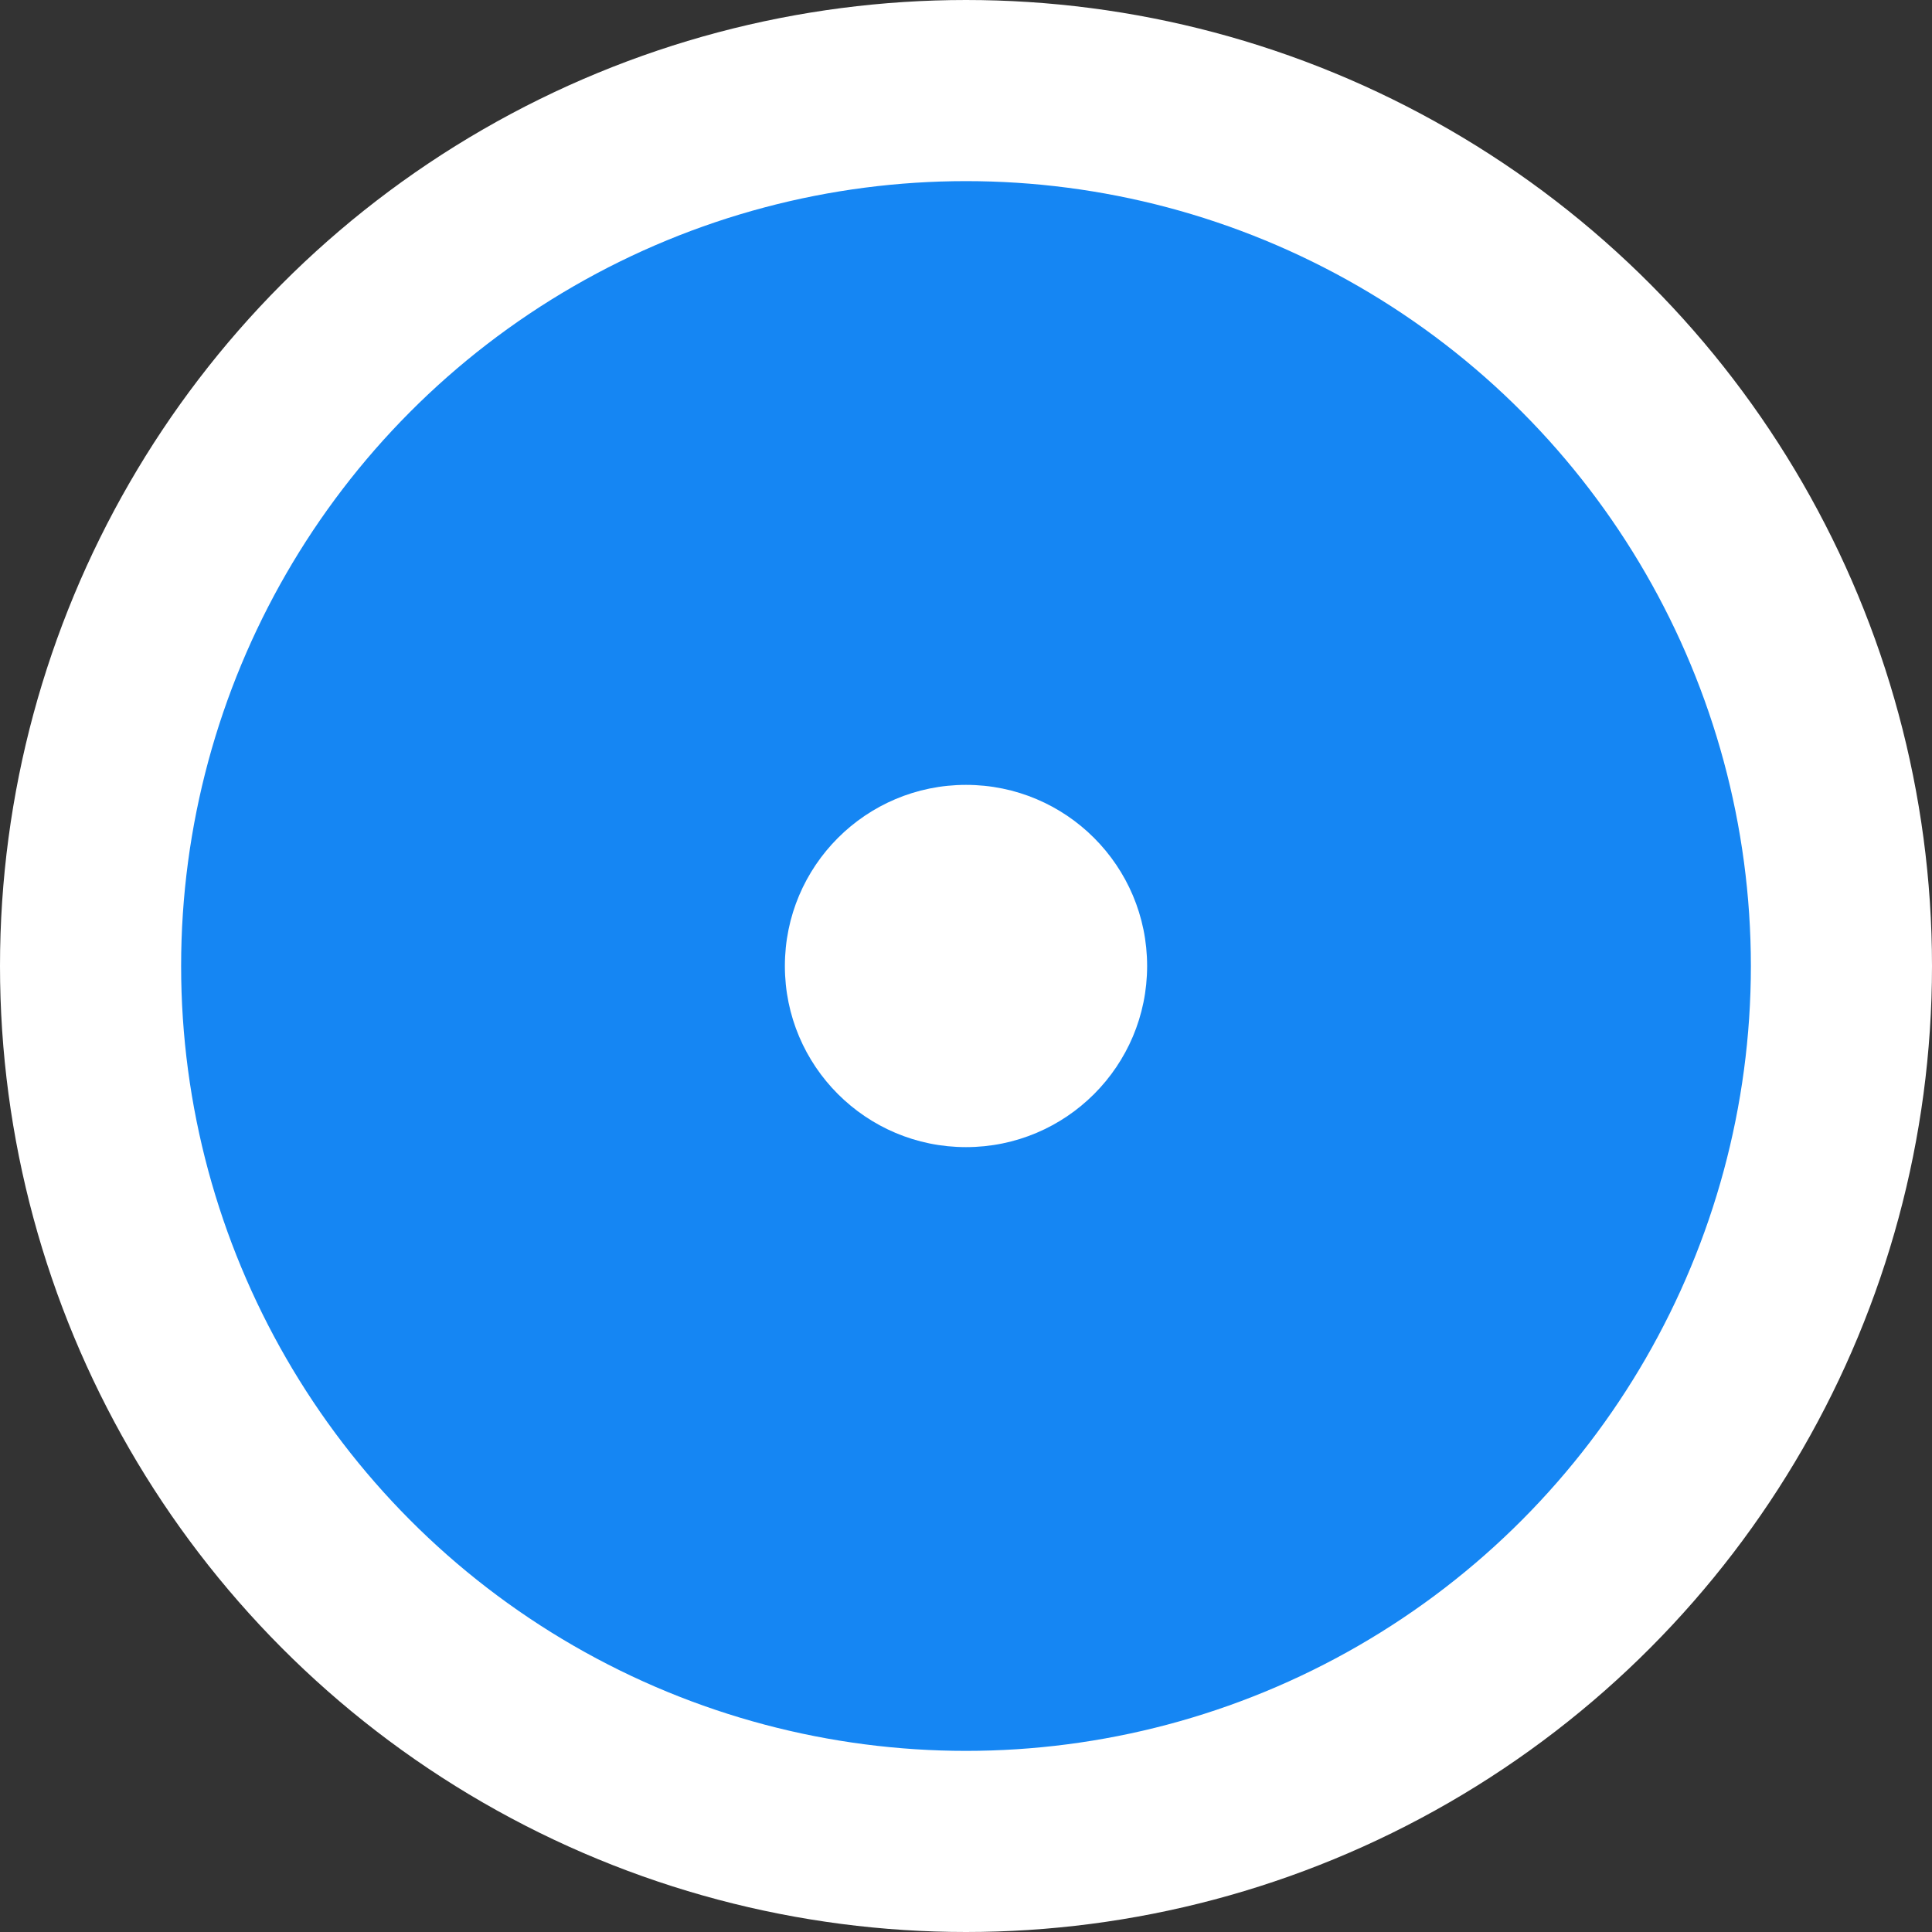
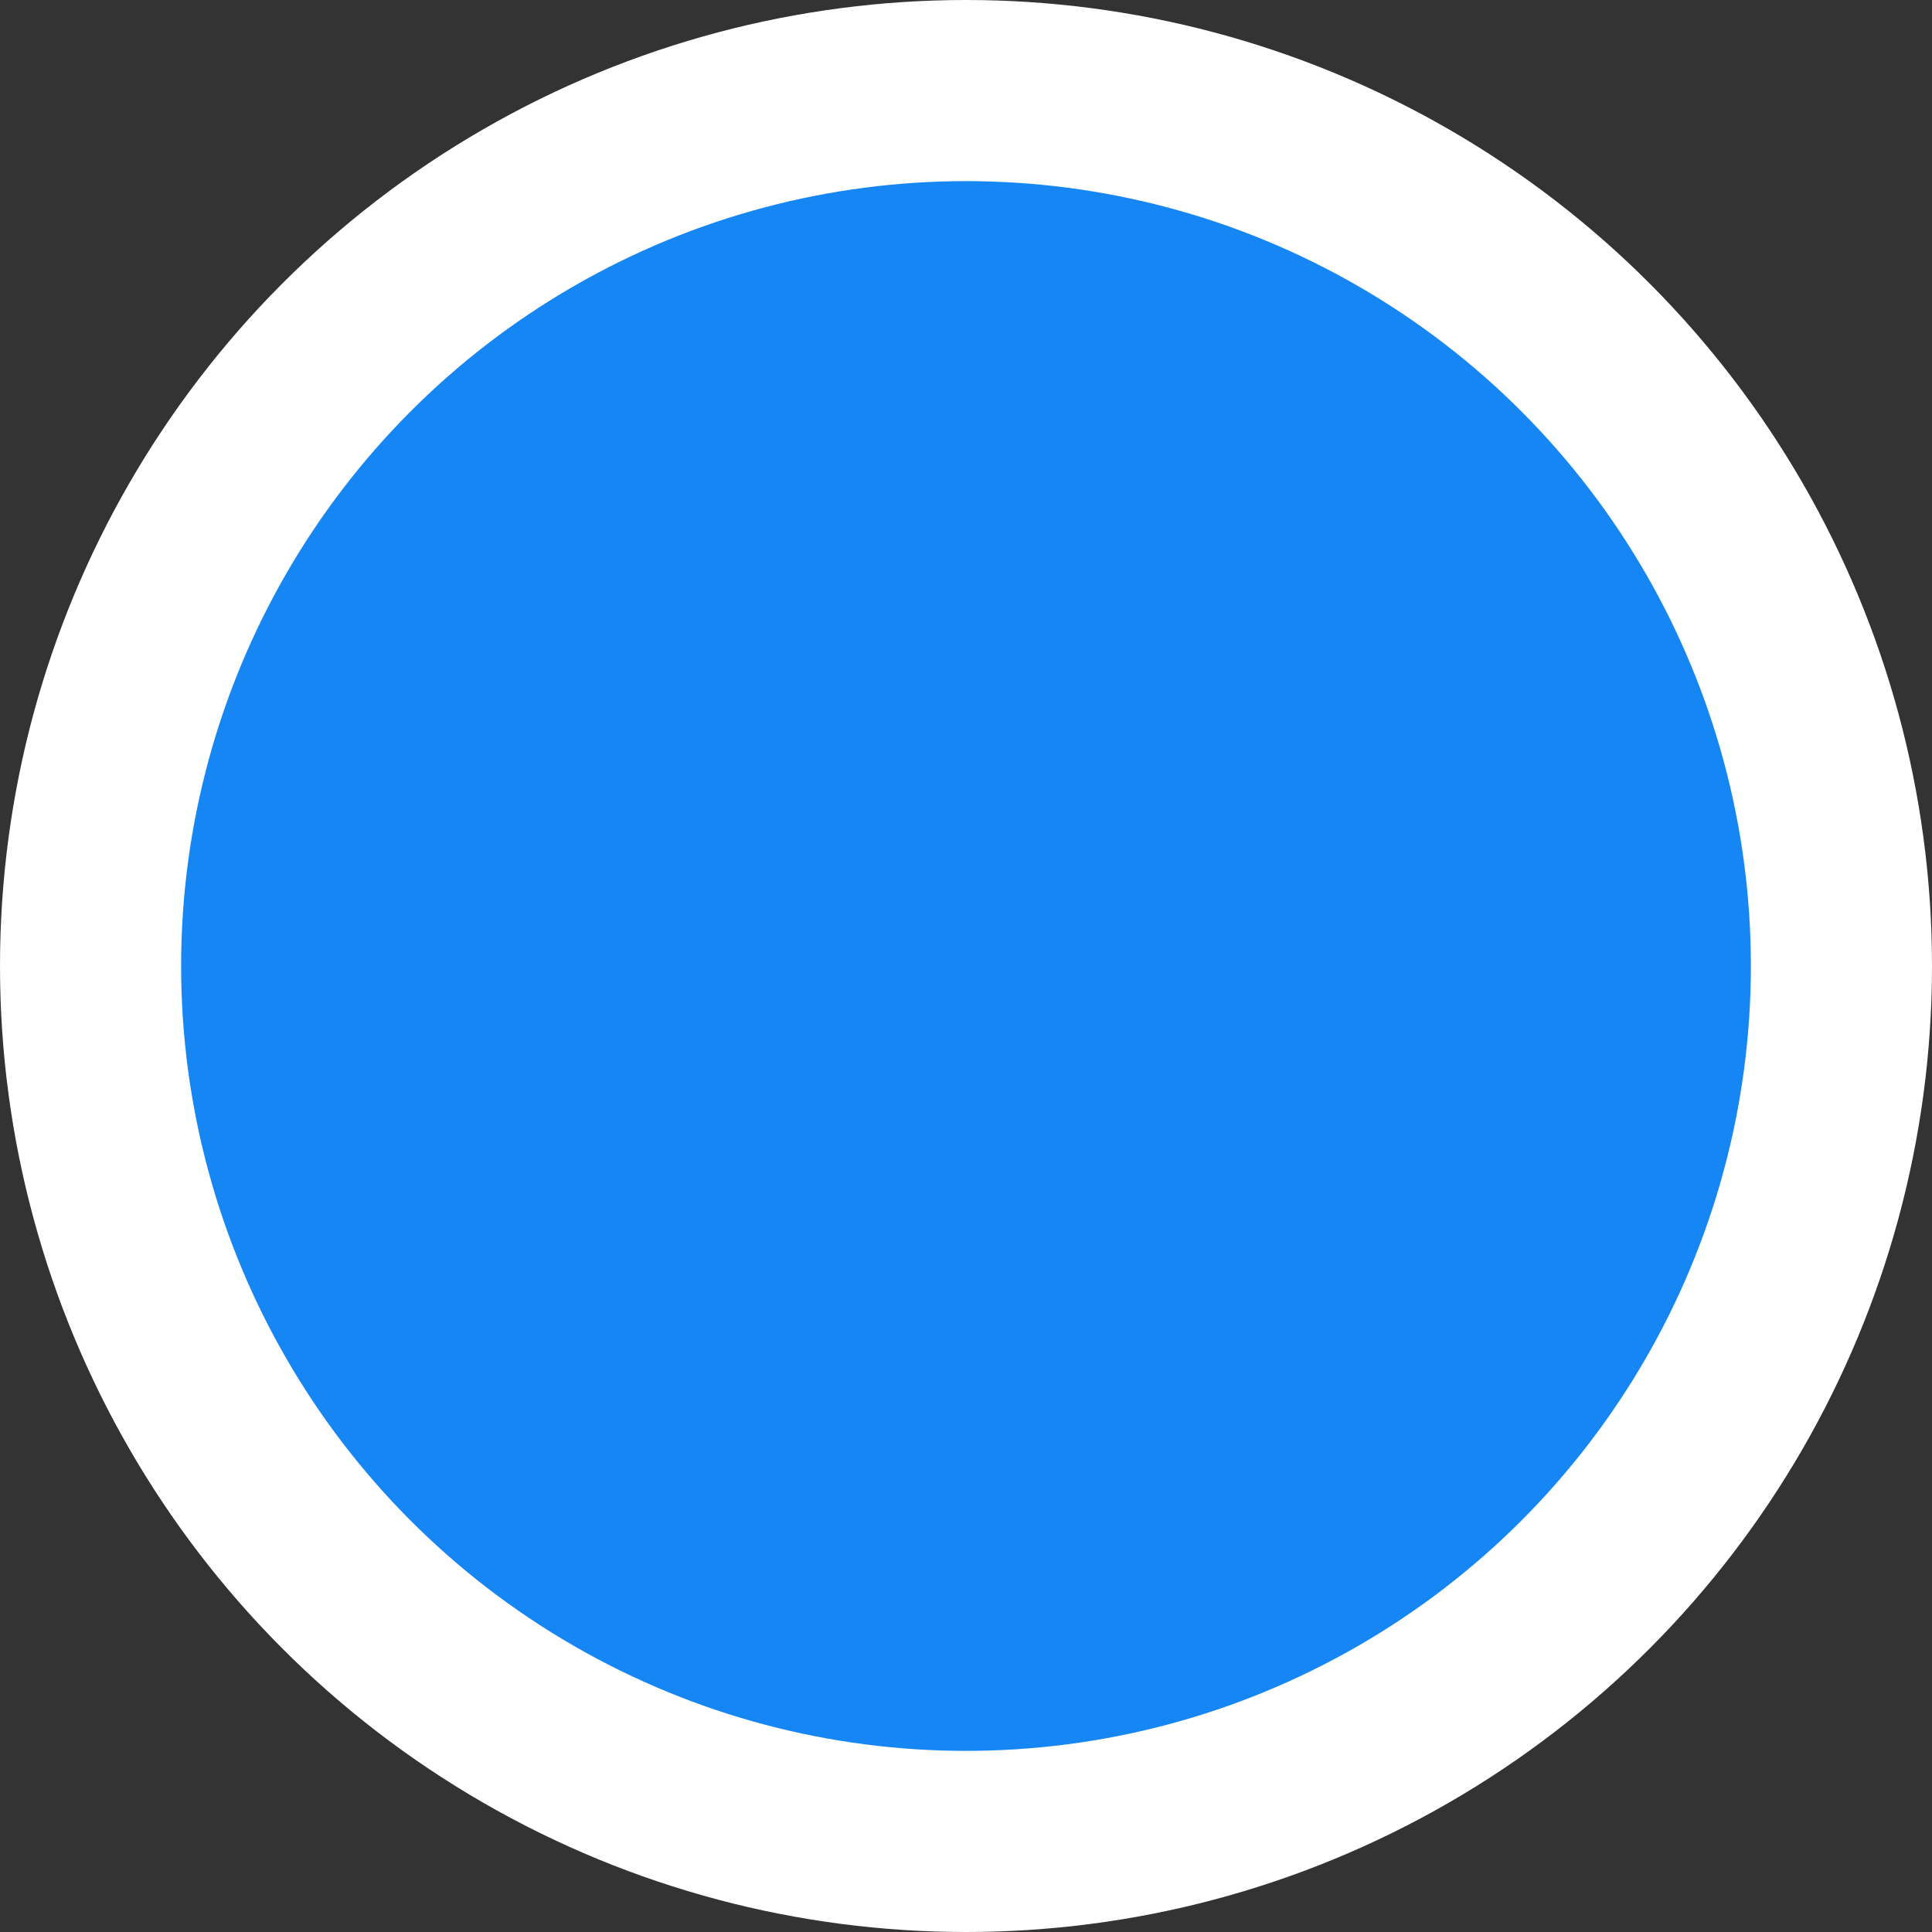
<svg xmlns="http://www.w3.org/2000/svg" width="32" height="32" viewBox="0 0 32 32" fill="none">
  <rect x="0" y="0" width="32" height="32" fill="#333333" stroke="none" />
  <circle cx="16" cy="16" r="14.5" fill="#1586F3" stroke="white" stroke-width="3" />
-   <circle cx="16" cy="16" r="3" fill="white" />
</svg>